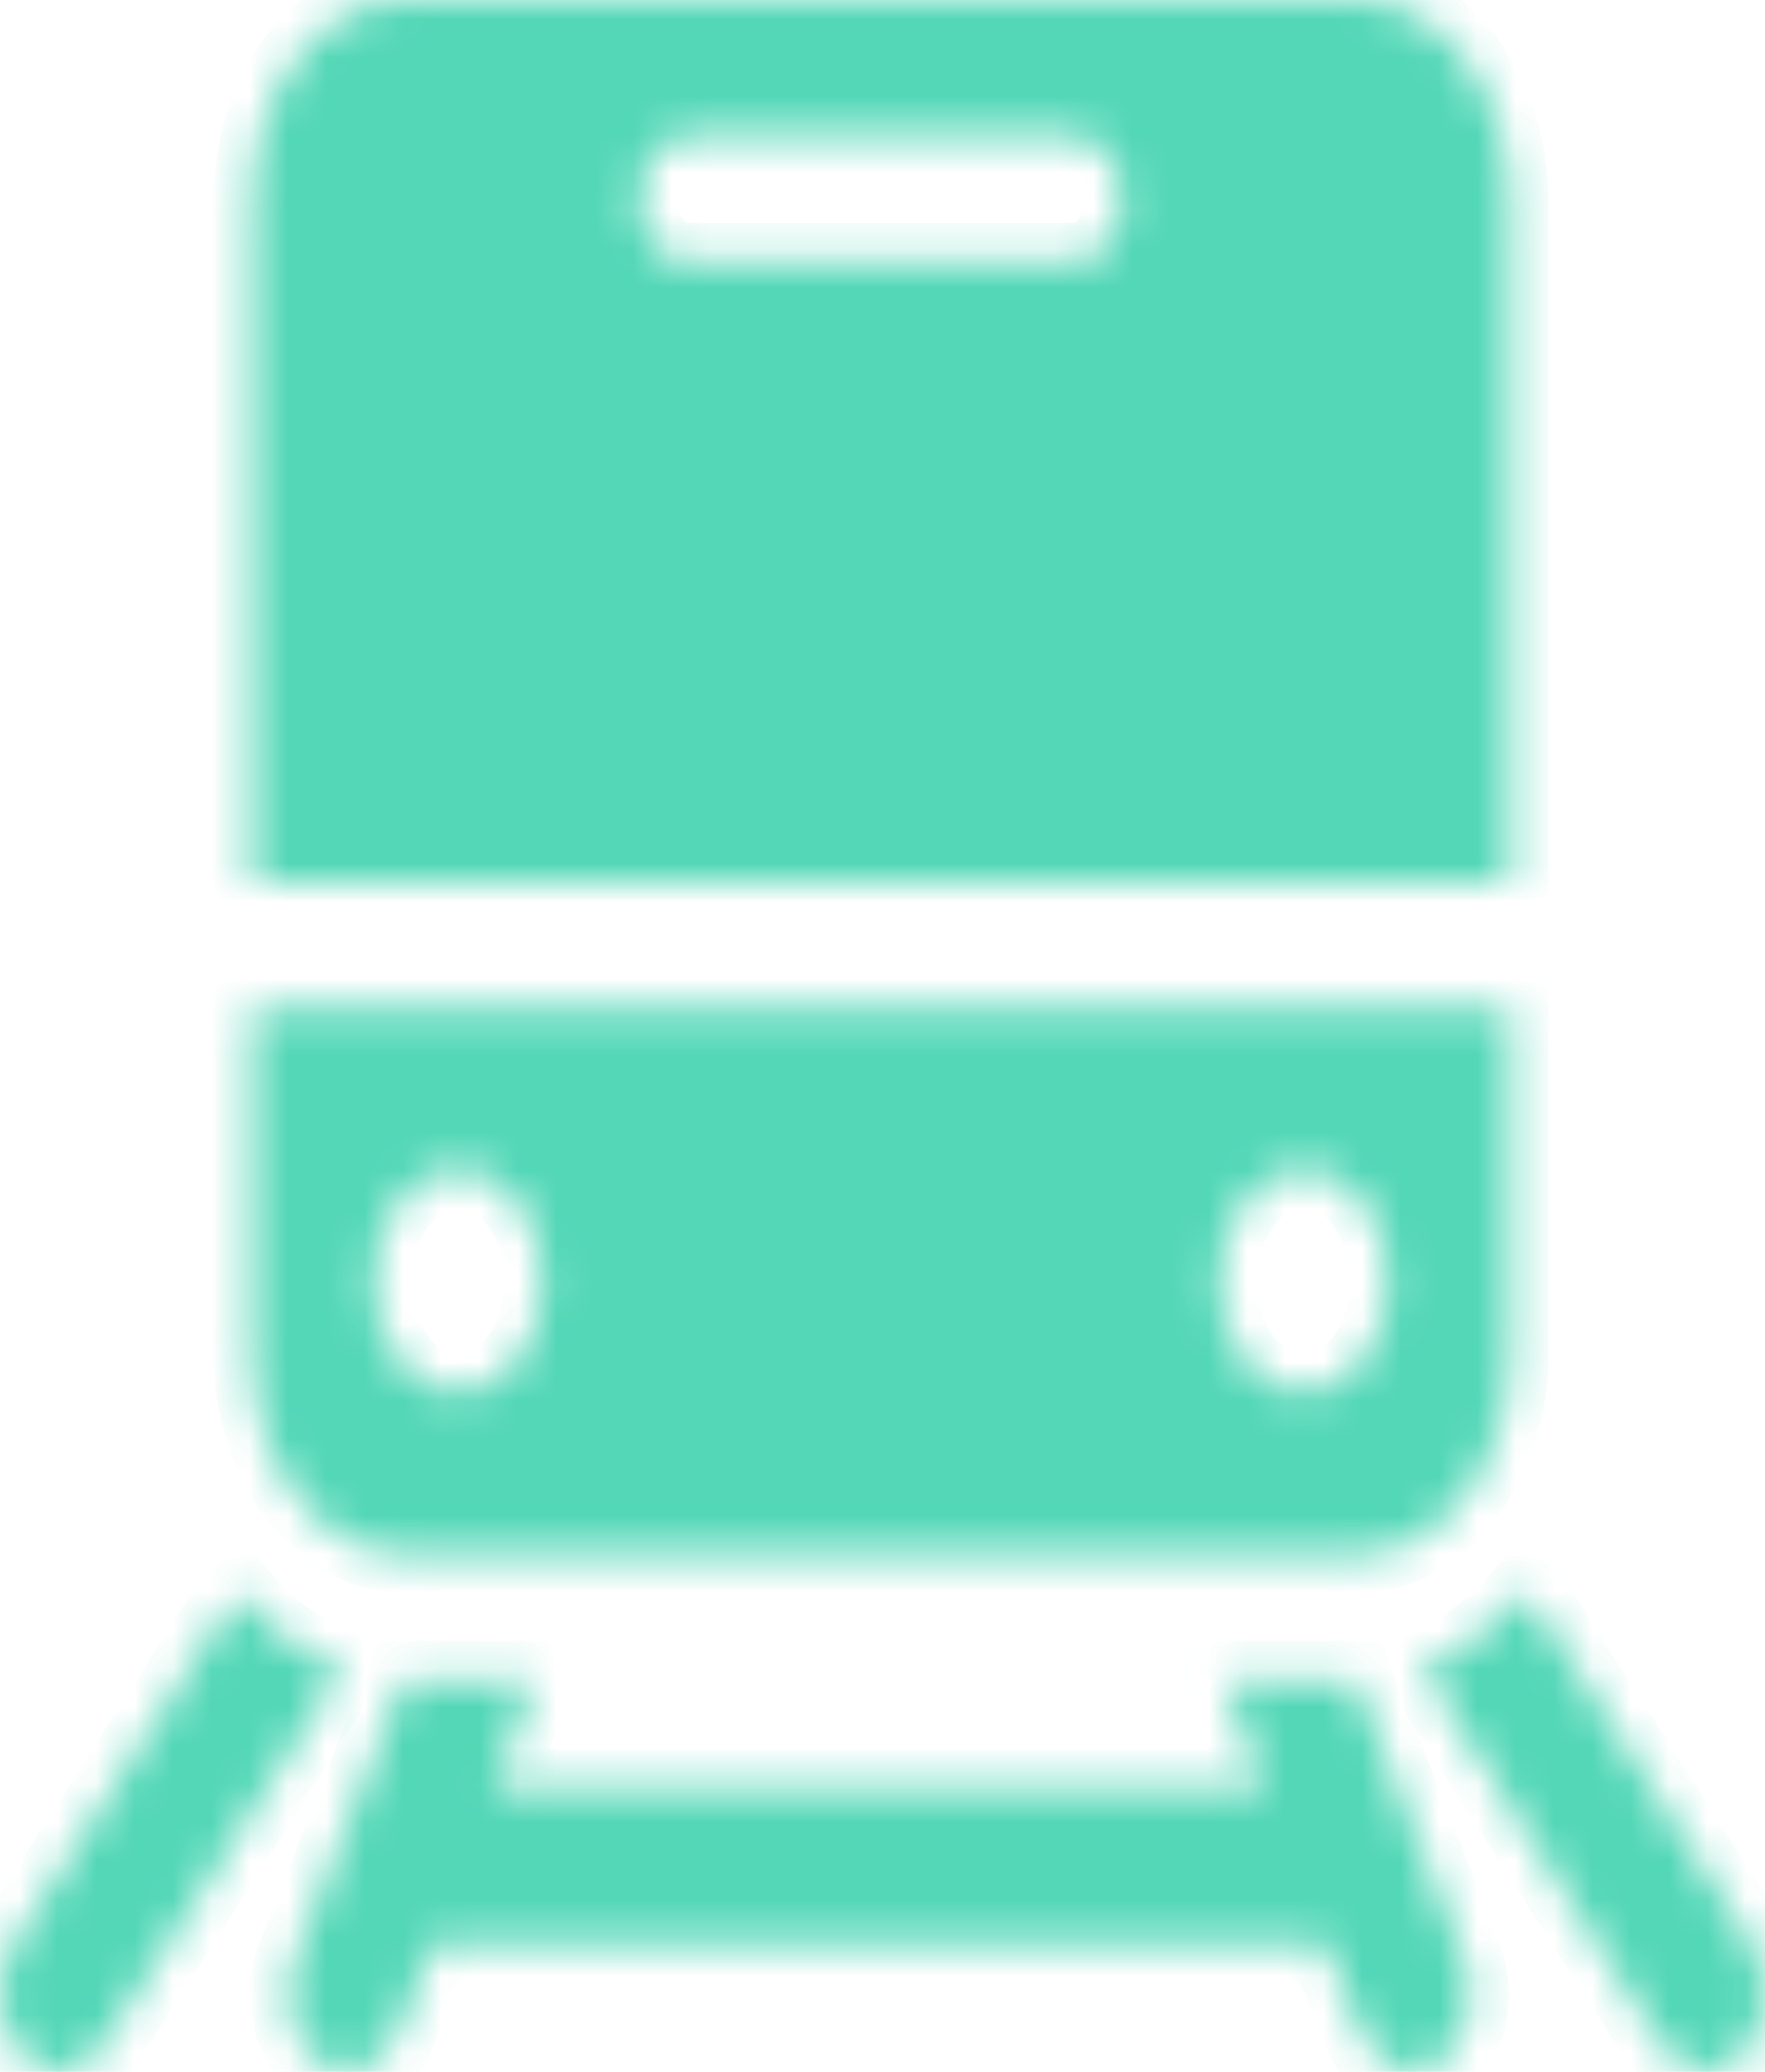
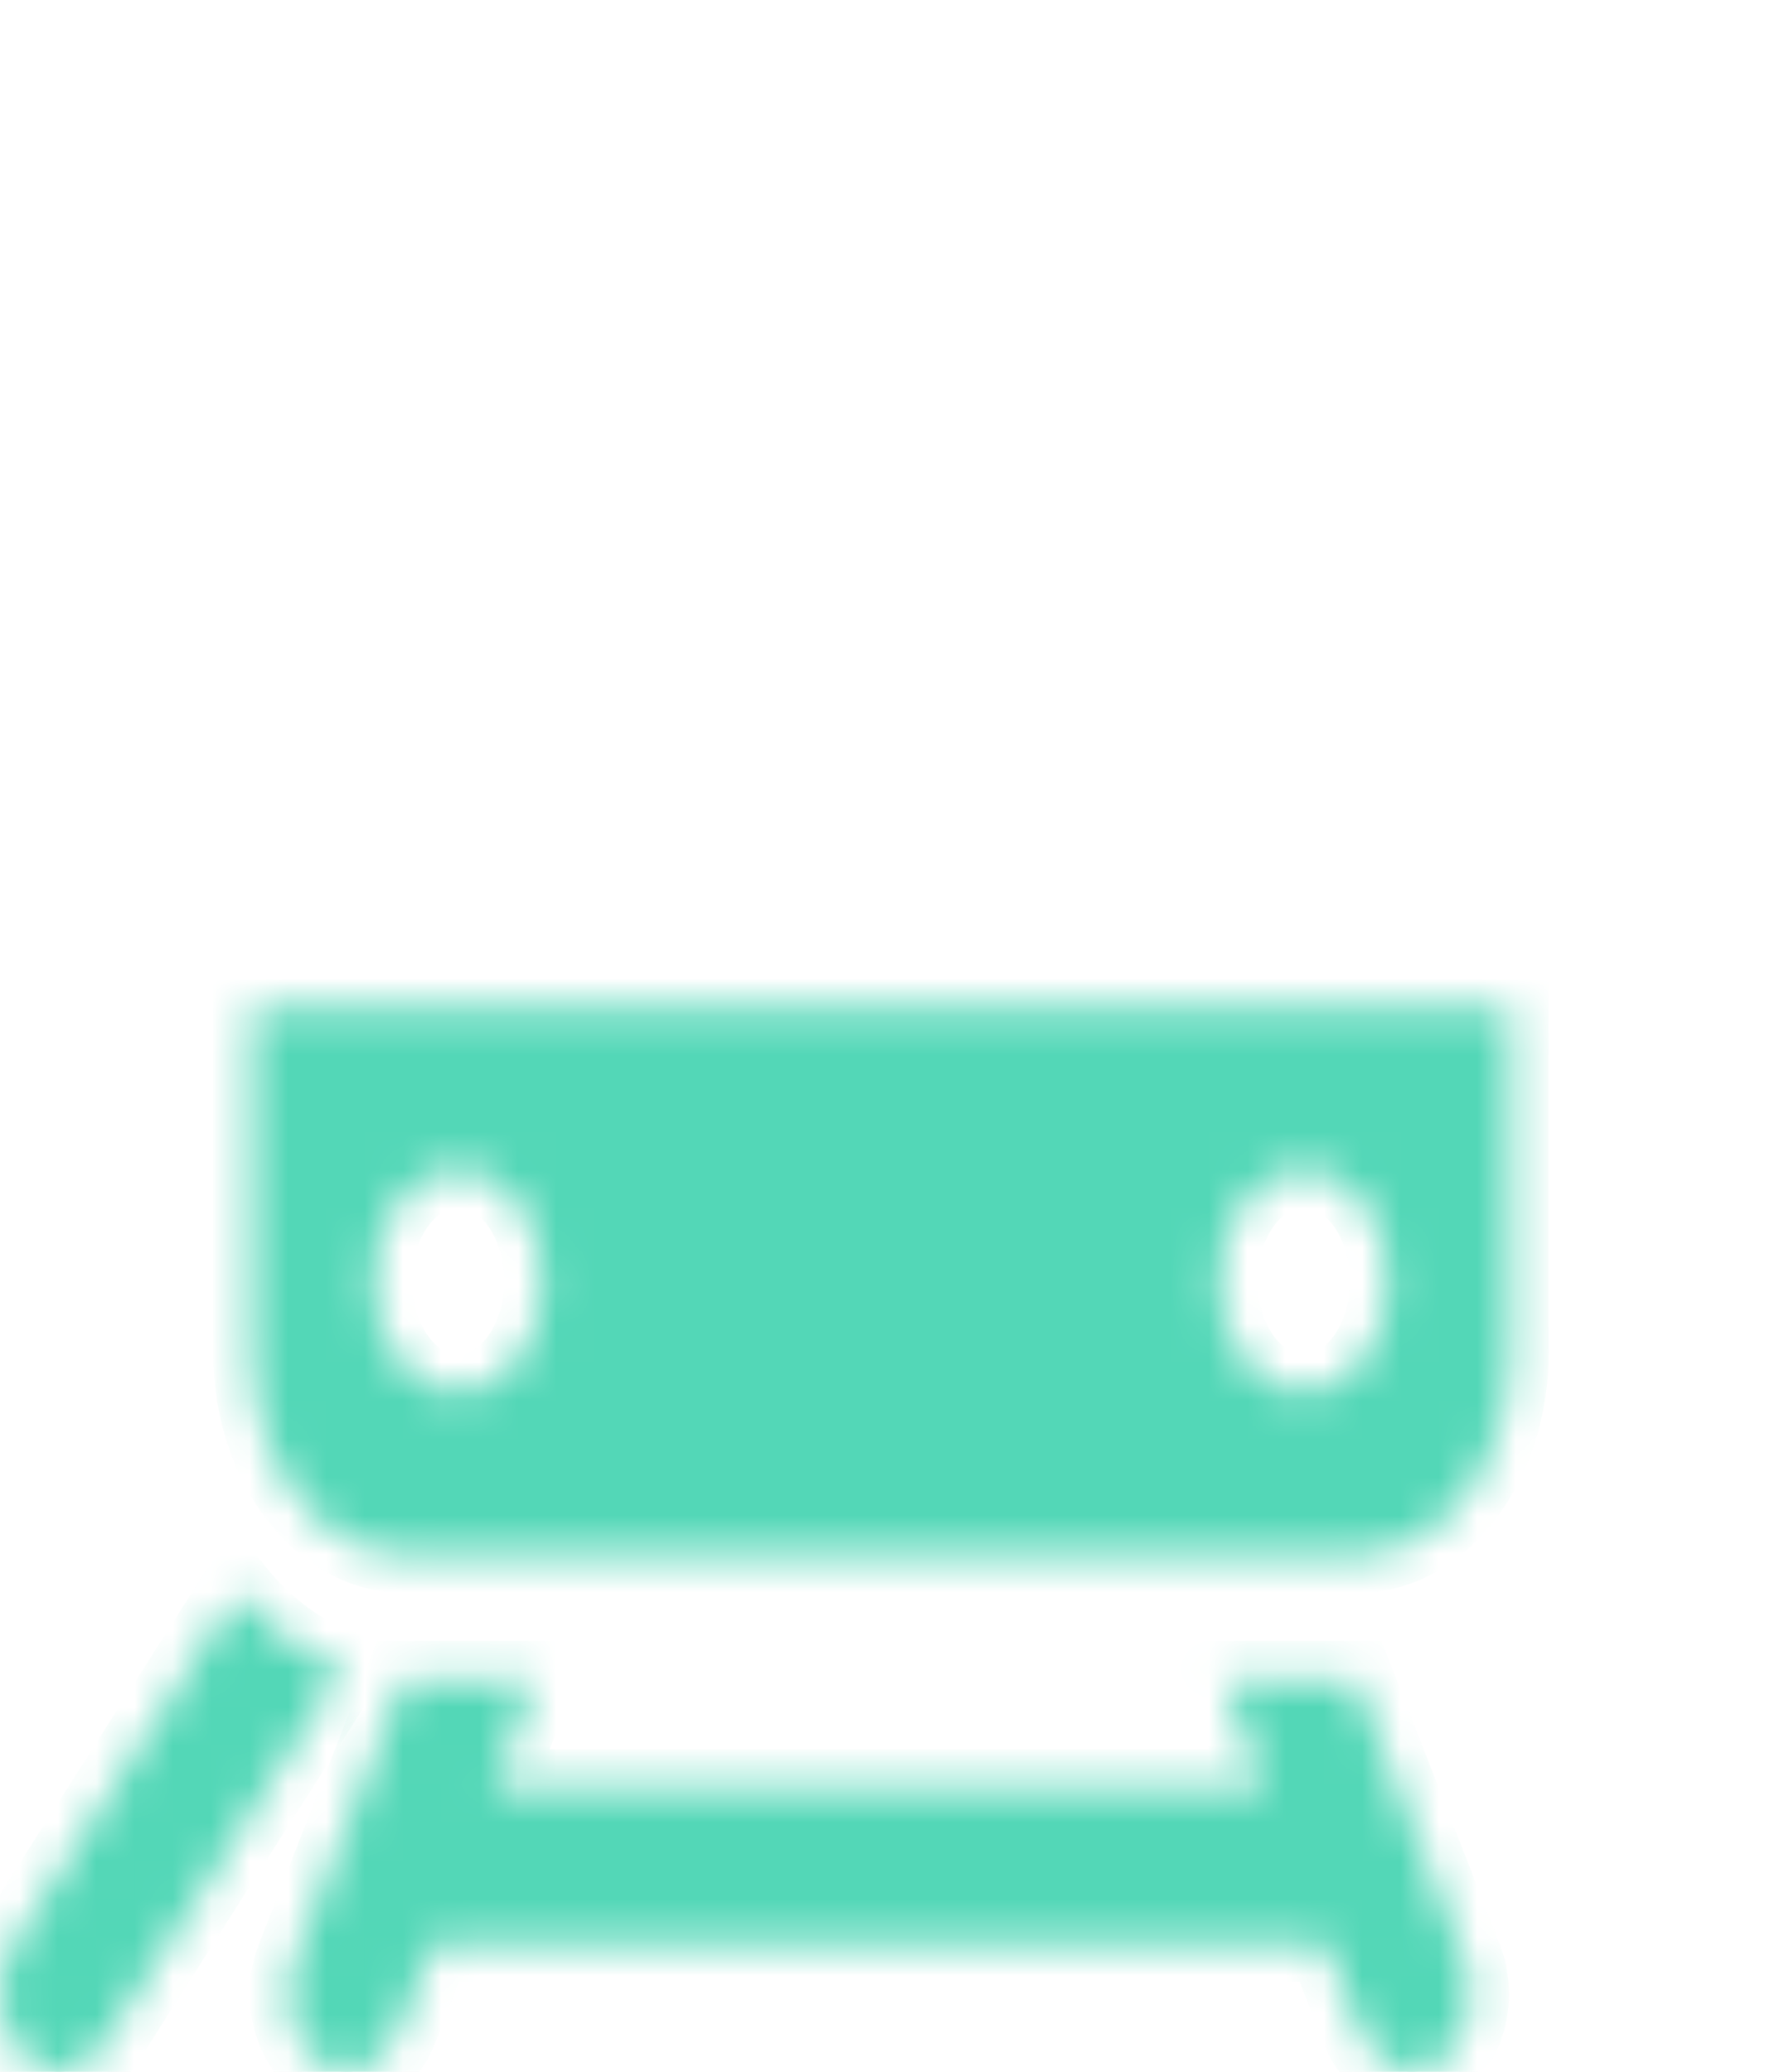
<svg xmlns="http://www.w3.org/2000/svg" width="46" height="54" viewBox="0 0 46 54" fill="none">
-   <rect width="46" height="54" fill="black" fill-opacity="0" />
  <rect width="46" height="54" fill="black" fill-opacity="0" />
  <mask id="path-1-inside-1" fill="white">
    <path d="M6.555 23.012H39.363V5.278C39.363 2.368 37.575 0 35.377 0H10.541C8.343 0 6.555 2.368 6.555 5.278V23.012ZM17.899 3.563H28.019C28.696 3.563 29.246 4.29 29.246 5.187C29.246 6.084 28.696 6.811 28.019 6.811H17.899C17.222 6.811 16.672 6.084 16.672 5.187C16.672 4.29 17.222 3.563 17.899 3.563Z" />
  </mask>
-   <path d="M6.555 23.012H39.363V5.278C39.363 2.368 37.575 0 35.377 0H10.541C8.343 0 6.555 2.368 6.555 5.278V23.012ZM17.899 3.563H28.019C28.696 3.563 29.246 4.29 29.246 5.187C29.246 6.084 28.696 6.811 28.019 6.811H17.899C17.222 6.811 16.672 6.084 16.672 5.187C16.672 4.29 17.222 3.563 17.899 3.563Z" fill="#53D7B7" stroke="#53D7B7" stroke-width="2" mask="url(#path-1-inside-1)" />
  <mask id="path-2-inside-2" fill="white">
    <path d="M39.363 35.241V26.26H6.555V35.241C6.555 38.152 8.343 40.519 10.541 40.519H35.377C37.575 40.519 39.363 38.152 39.363 35.241ZM11.939 36.308C10.722 36.308 9.736 35.001 9.736 33.39C9.736 31.779 10.722 30.473 11.939 30.473C13.156 30.473 14.143 31.779 14.143 33.39C14.143 35.001 13.156 36.308 11.939 36.308ZM33.978 36.308C32.761 36.308 31.774 35.001 31.774 33.39C31.774 31.779 32.761 30.473 33.978 30.473C35.195 30.473 36.182 31.779 36.182 33.39C36.182 35.001 35.195 36.308 33.978 36.308Z" />
  </mask>
  <path d="M39.363 35.241V26.26H6.555V35.241C6.555 38.152 8.343 40.519 10.541 40.519H35.377C37.575 40.519 39.363 38.152 39.363 35.241ZM11.939 36.308C10.722 36.308 9.736 35.001 9.736 33.39C9.736 31.779 10.722 30.473 11.939 30.473C13.156 30.473 14.143 31.779 14.143 33.39C14.143 35.001 13.156 36.308 11.939 36.308ZM33.978 36.308C32.761 36.308 31.774 35.001 31.774 33.39C31.774 31.779 32.761 30.473 33.978 30.473C35.195 30.473 36.182 31.779 36.182 33.39C36.182 35.001 35.195 36.308 33.978 36.308Z" fill="#53D7B7" stroke="#53D7B7" stroke-width="2" mask="url(#path-2-inside-2)" />
  <mask id="path-3-inside-3" fill="white">
    <path d="M35.32 43.768H31.869L32.97 46.59H12.864L13.964 43.768H10.539C10.53 43.768 10.522 43.767 10.514 43.767L7.679 51.038C7.291 52.035 7.586 53.259 8.338 53.773C8.563 53.927 8.803 54 9.04 54C9.596 54 10.132 53.599 10.404 52.901L11.282 50.65H34.553L35.43 52.901C35.702 53.599 36.239 54 36.794 54C37.03 54 37.271 53.927 37.496 53.773C38.248 53.259 38.544 52.035 38.155 51.038L35.32 43.768Z" />
  </mask>
  <path d="M35.32 43.768H31.869L32.97 46.59H12.864L13.964 43.768H10.539C10.53 43.768 10.522 43.767 10.514 43.767L7.679 51.038C7.291 52.035 7.586 53.259 8.338 53.773C8.563 53.927 8.803 54 9.04 54C9.596 54 10.132 53.599 10.404 52.901L11.282 50.65H34.553L35.43 52.901C35.702 53.599 36.239 54 36.794 54C37.03 54 37.271 53.927 37.496 53.773C38.248 53.259 38.544 52.035 38.155 51.038L35.32 43.768Z" fill="#53D7B7" stroke="#53D7B7" stroke-width="2" mask="url(#path-3-inside-3)" />
  <mask id="path-4-inside-4" fill="white">
    <path d="M6.184 41.512L0.361 50.661C-0.185 51.519 -0.102 52.799 0.545 53.522C0.833 53.843 1.184 53.999 1.533 53.999C1.969 53.999 2.402 53.754 2.706 53.278L8.931 43.497C7.89 43.141 6.952 42.448 6.184 41.512Z" />
  </mask>
  <path d="M6.184 41.512L0.361 50.661C-0.185 51.519 -0.102 52.799 0.545 53.522C0.833 53.843 1.184 53.999 1.533 53.999C1.969 53.999 2.402 53.754 2.706 53.278L8.931 43.497C7.89 43.141 6.952 42.448 6.184 41.512Z" fill="#53D7B7" stroke="#53D7B7" stroke-width="2" mask="url(#path-4-inside-4)" />
  <mask id="path-5-inside-5" fill="white">
-     <path d="M45.64 50.661L39.782 41.457C39.021 42.401 38.089 43.104 37.055 43.473L43.295 53.278C43.598 53.754 44.032 53.999 44.468 53.999C44.817 53.999 45.168 53.842 45.455 53.522C46.103 52.799 46.186 51.519 45.64 50.661Z" />
-   </mask>
-   <path d="M45.64 50.661L39.782 41.457C39.021 42.401 38.089 43.104 37.055 43.473L43.295 53.278C43.598 53.754 44.032 53.999 44.468 53.999C44.817 53.999 45.168 53.842 45.455 53.522C46.103 52.799 46.186 51.519 45.64 50.661Z" fill="#53D7B7" stroke="#53D7B7" stroke-width="2" mask="url(#path-5-inside-5)" />
+     </mask>
</svg>